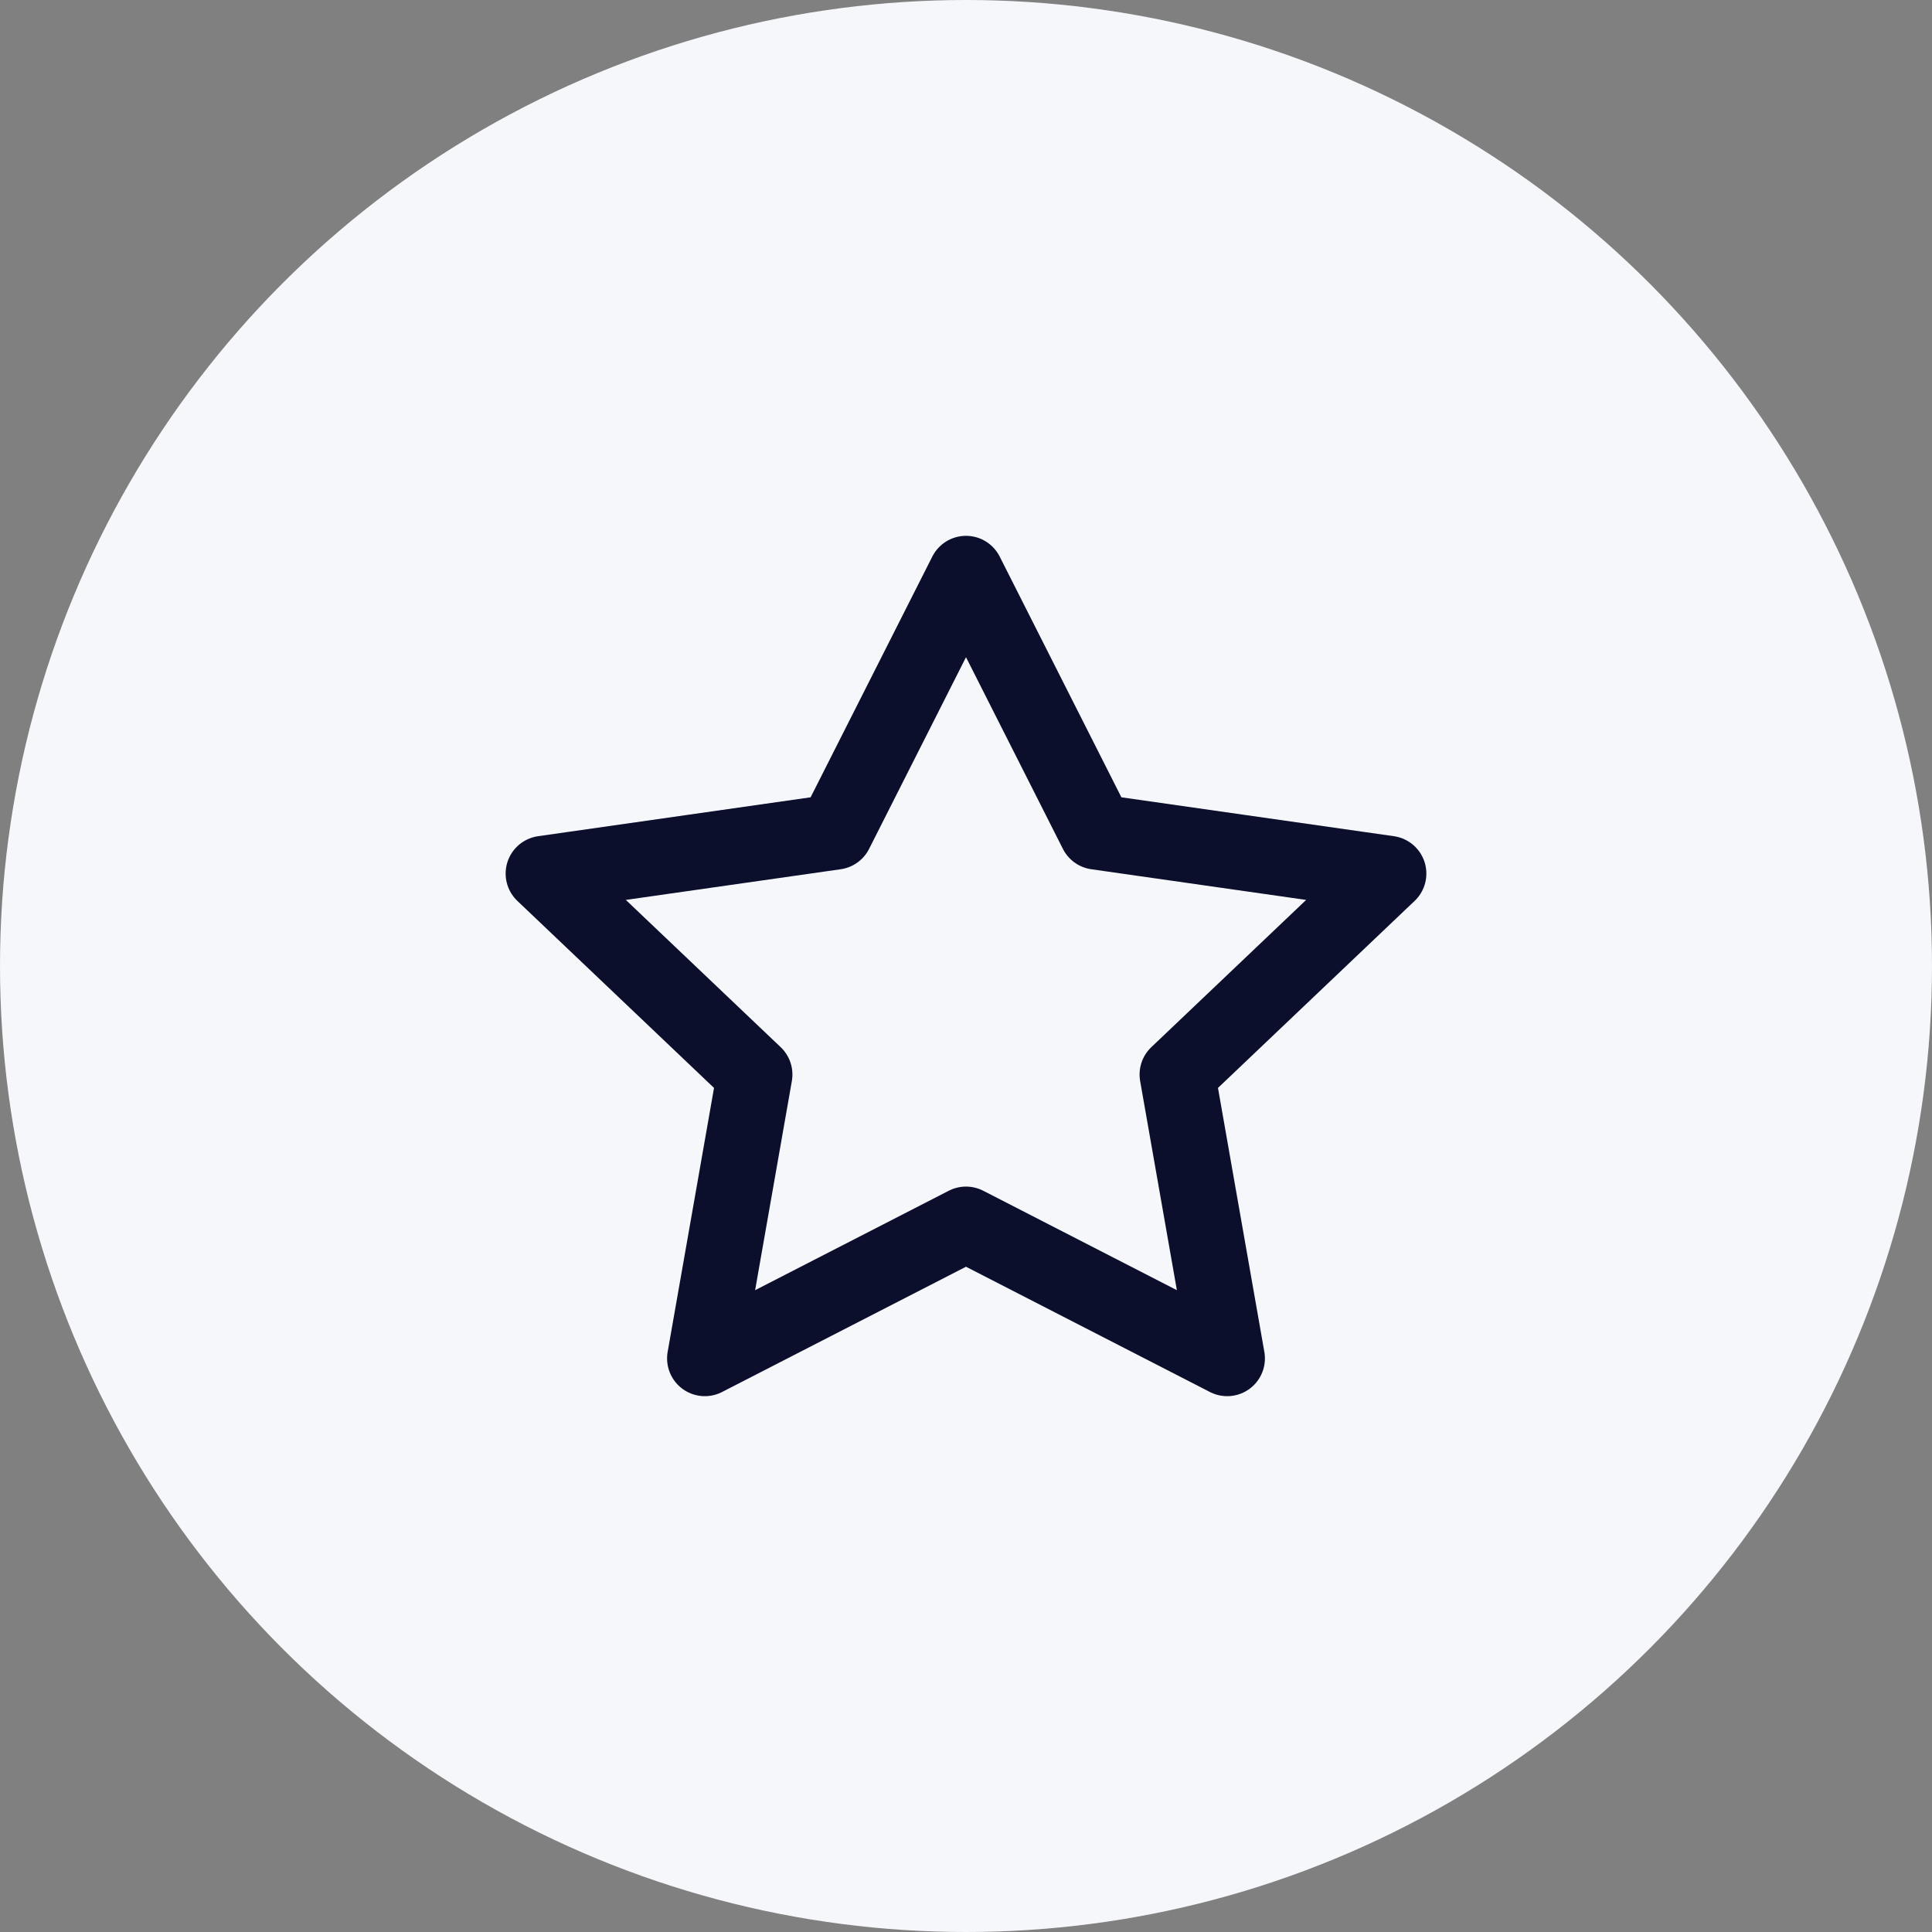
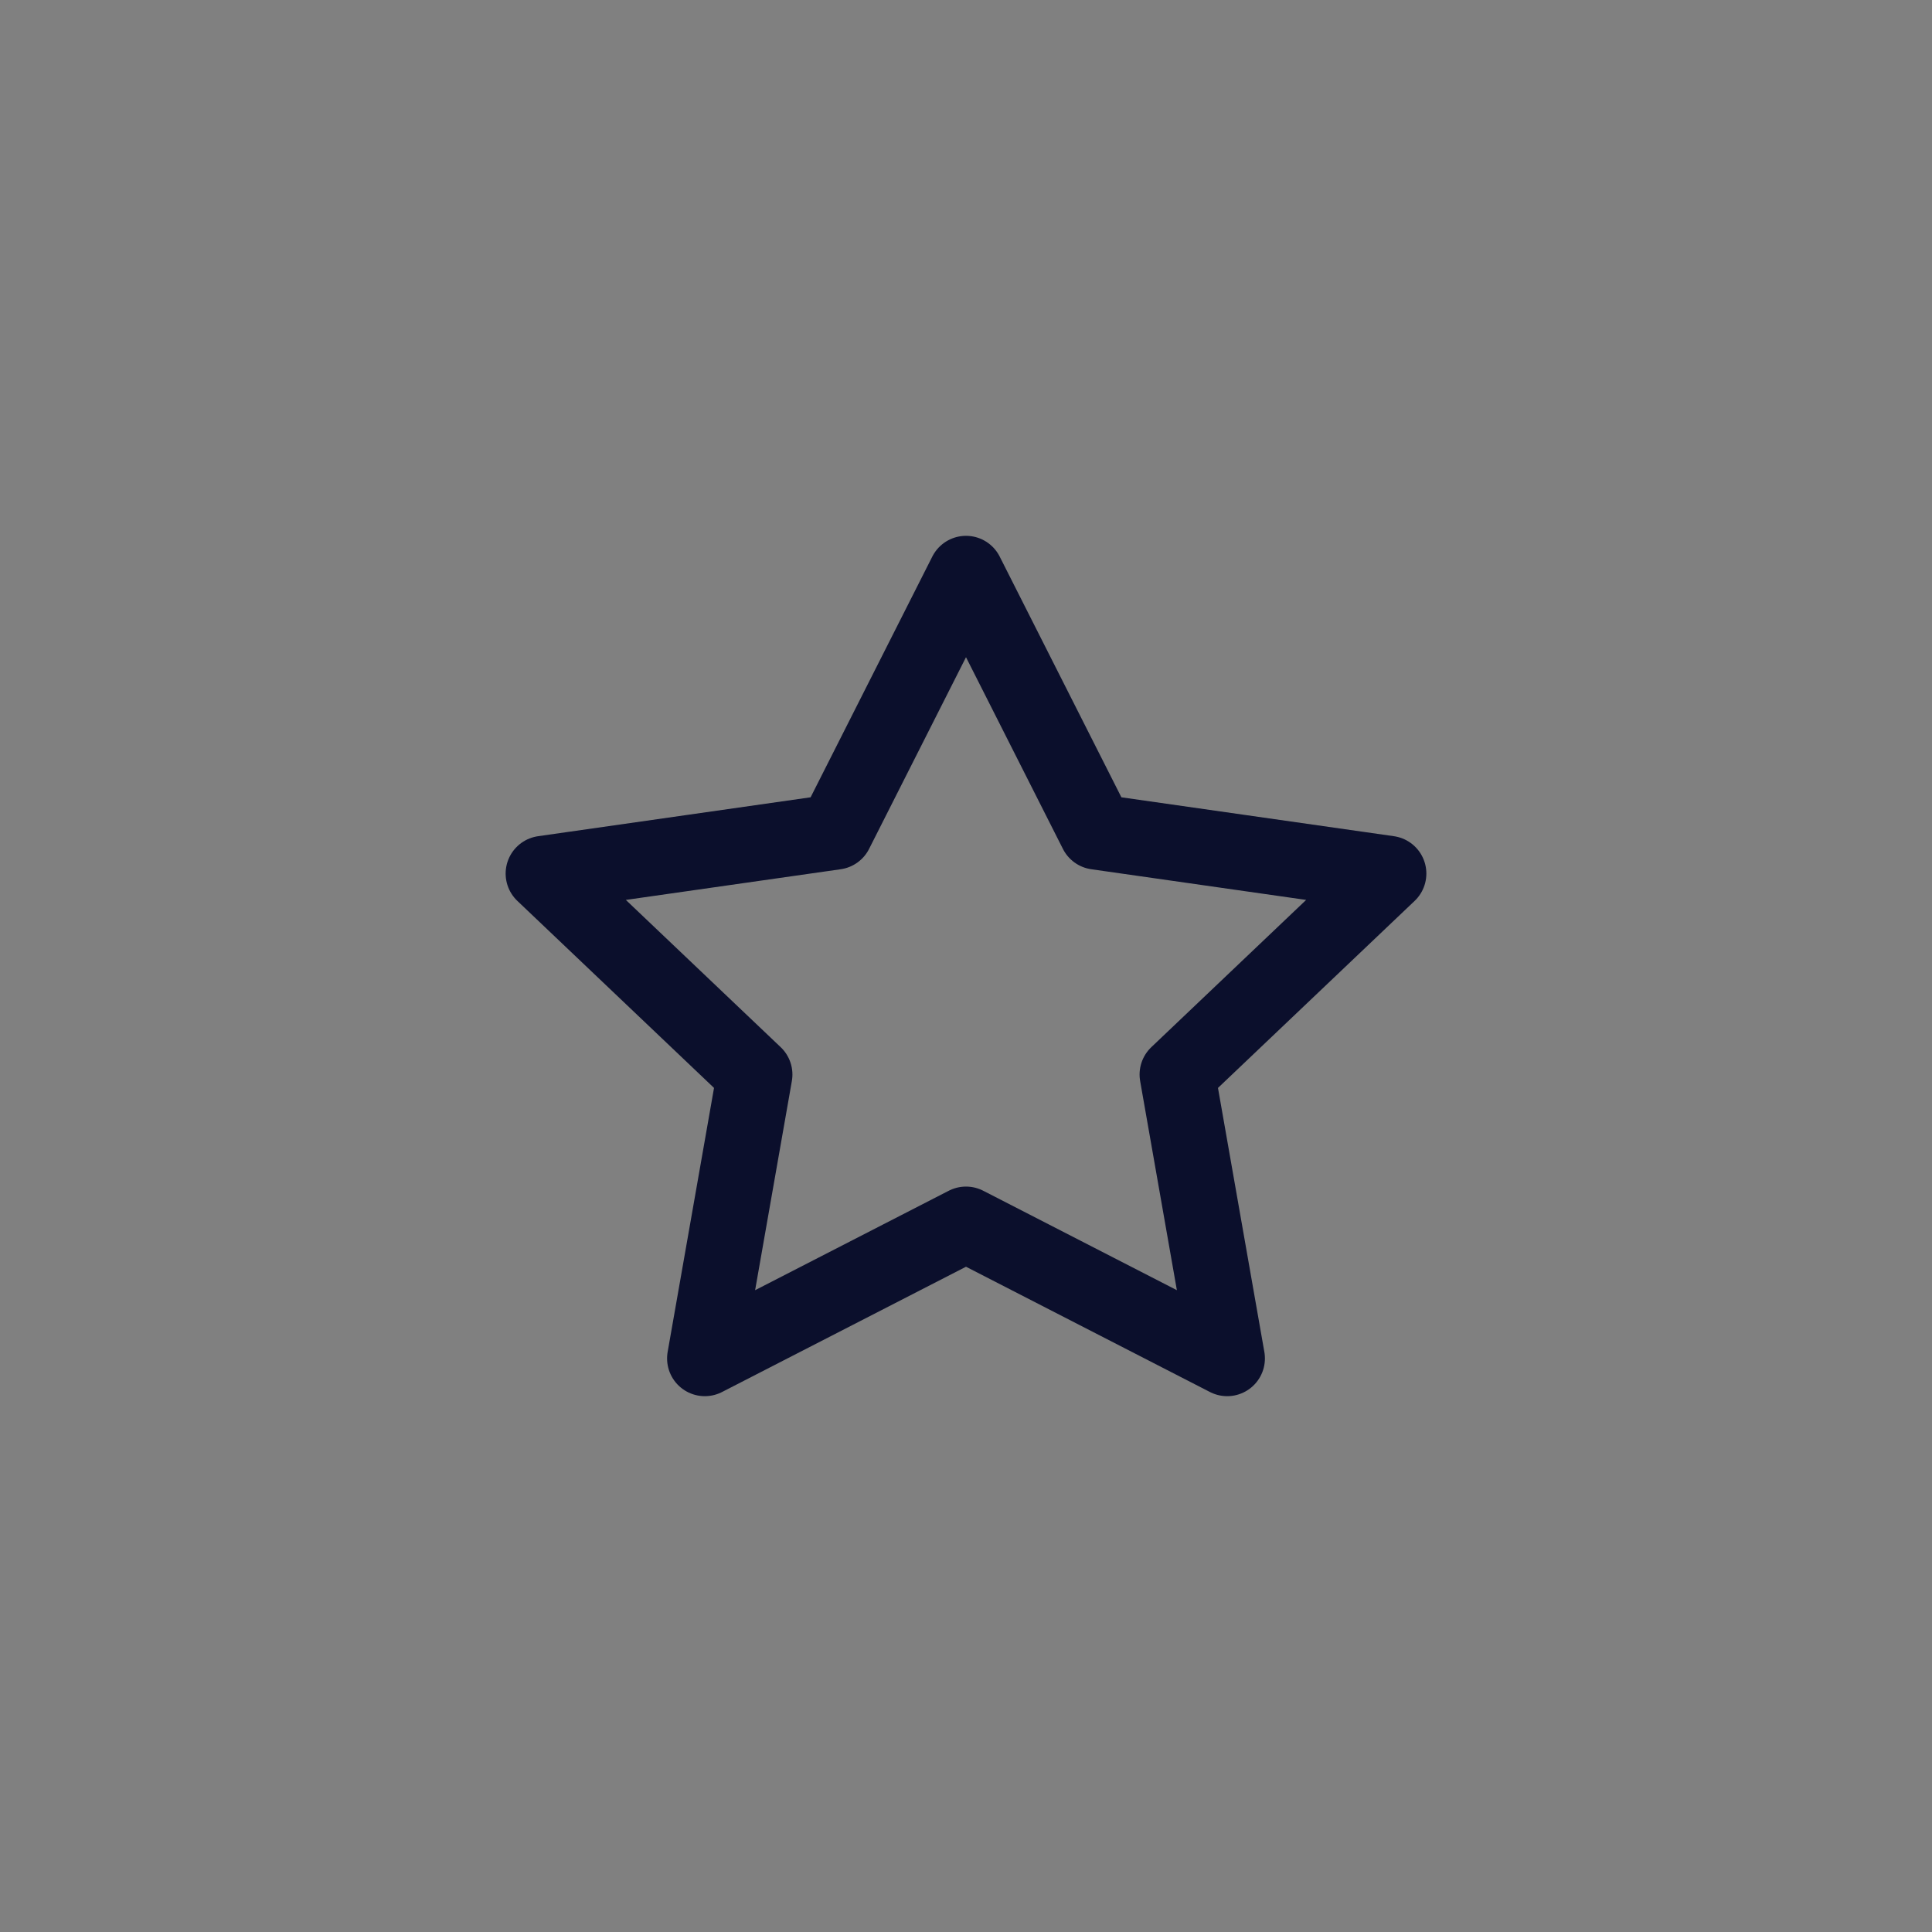
<svg xmlns="http://www.w3.org/2000/svg" width="64" height="64" viewBox="0 0 64 64" fill="none">
  <rect x="0" y="0" width="64" height="64" fill="#808080" stroke="none" />
-   <circle cx="32" cy="32" r="32" fill="#F6F7FB" />
  <path d="M32 19L36.326 27.557L46 28.938L39 35.595L40.652 45L32 40.557L23.348 45L25 35.595L18 28.938L27.674 27.557L32 19Z" stroke="#0B0F2C" stroke-width="2.5" stroke-linecap="round" stroke-linejoin="round" />
</svg>